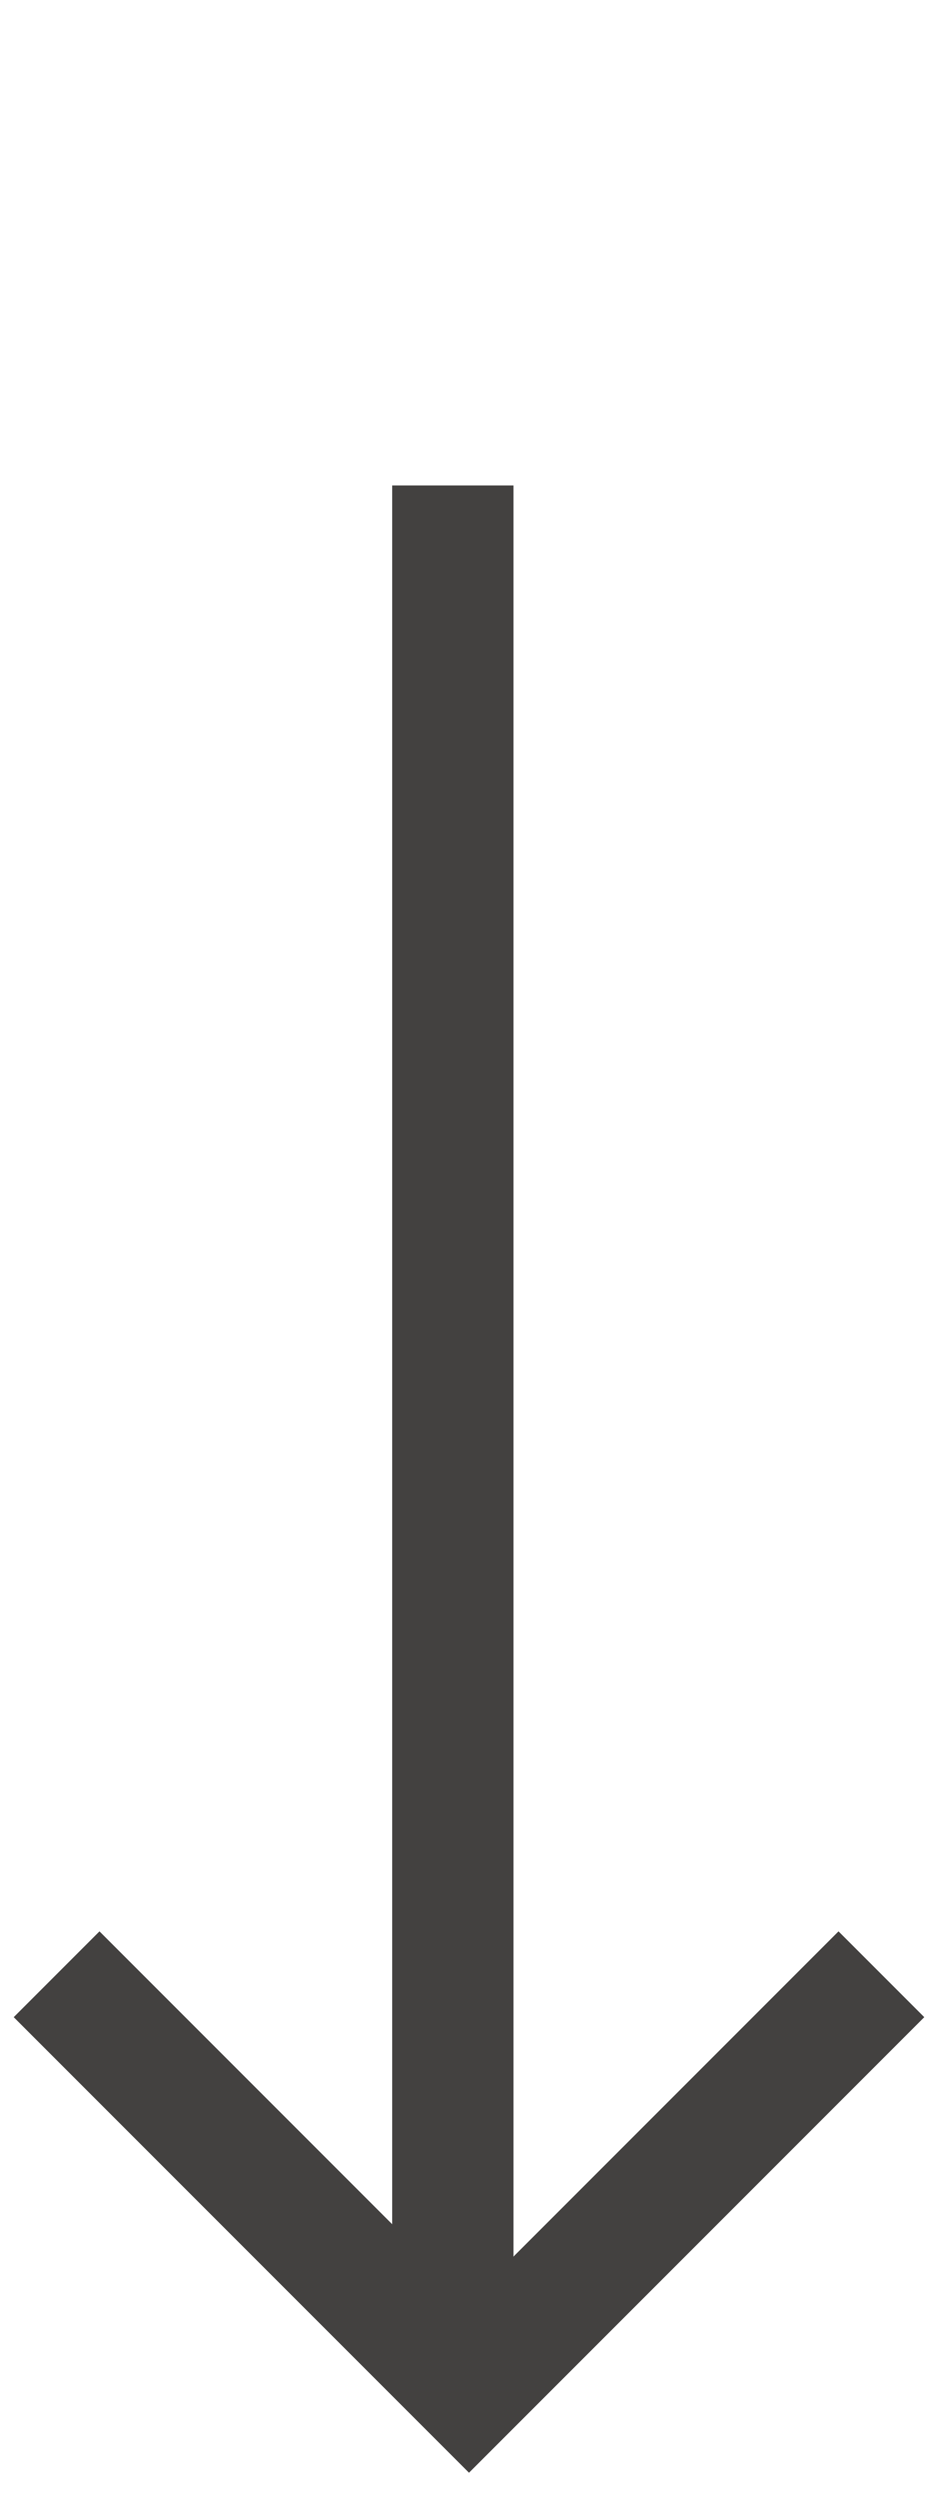
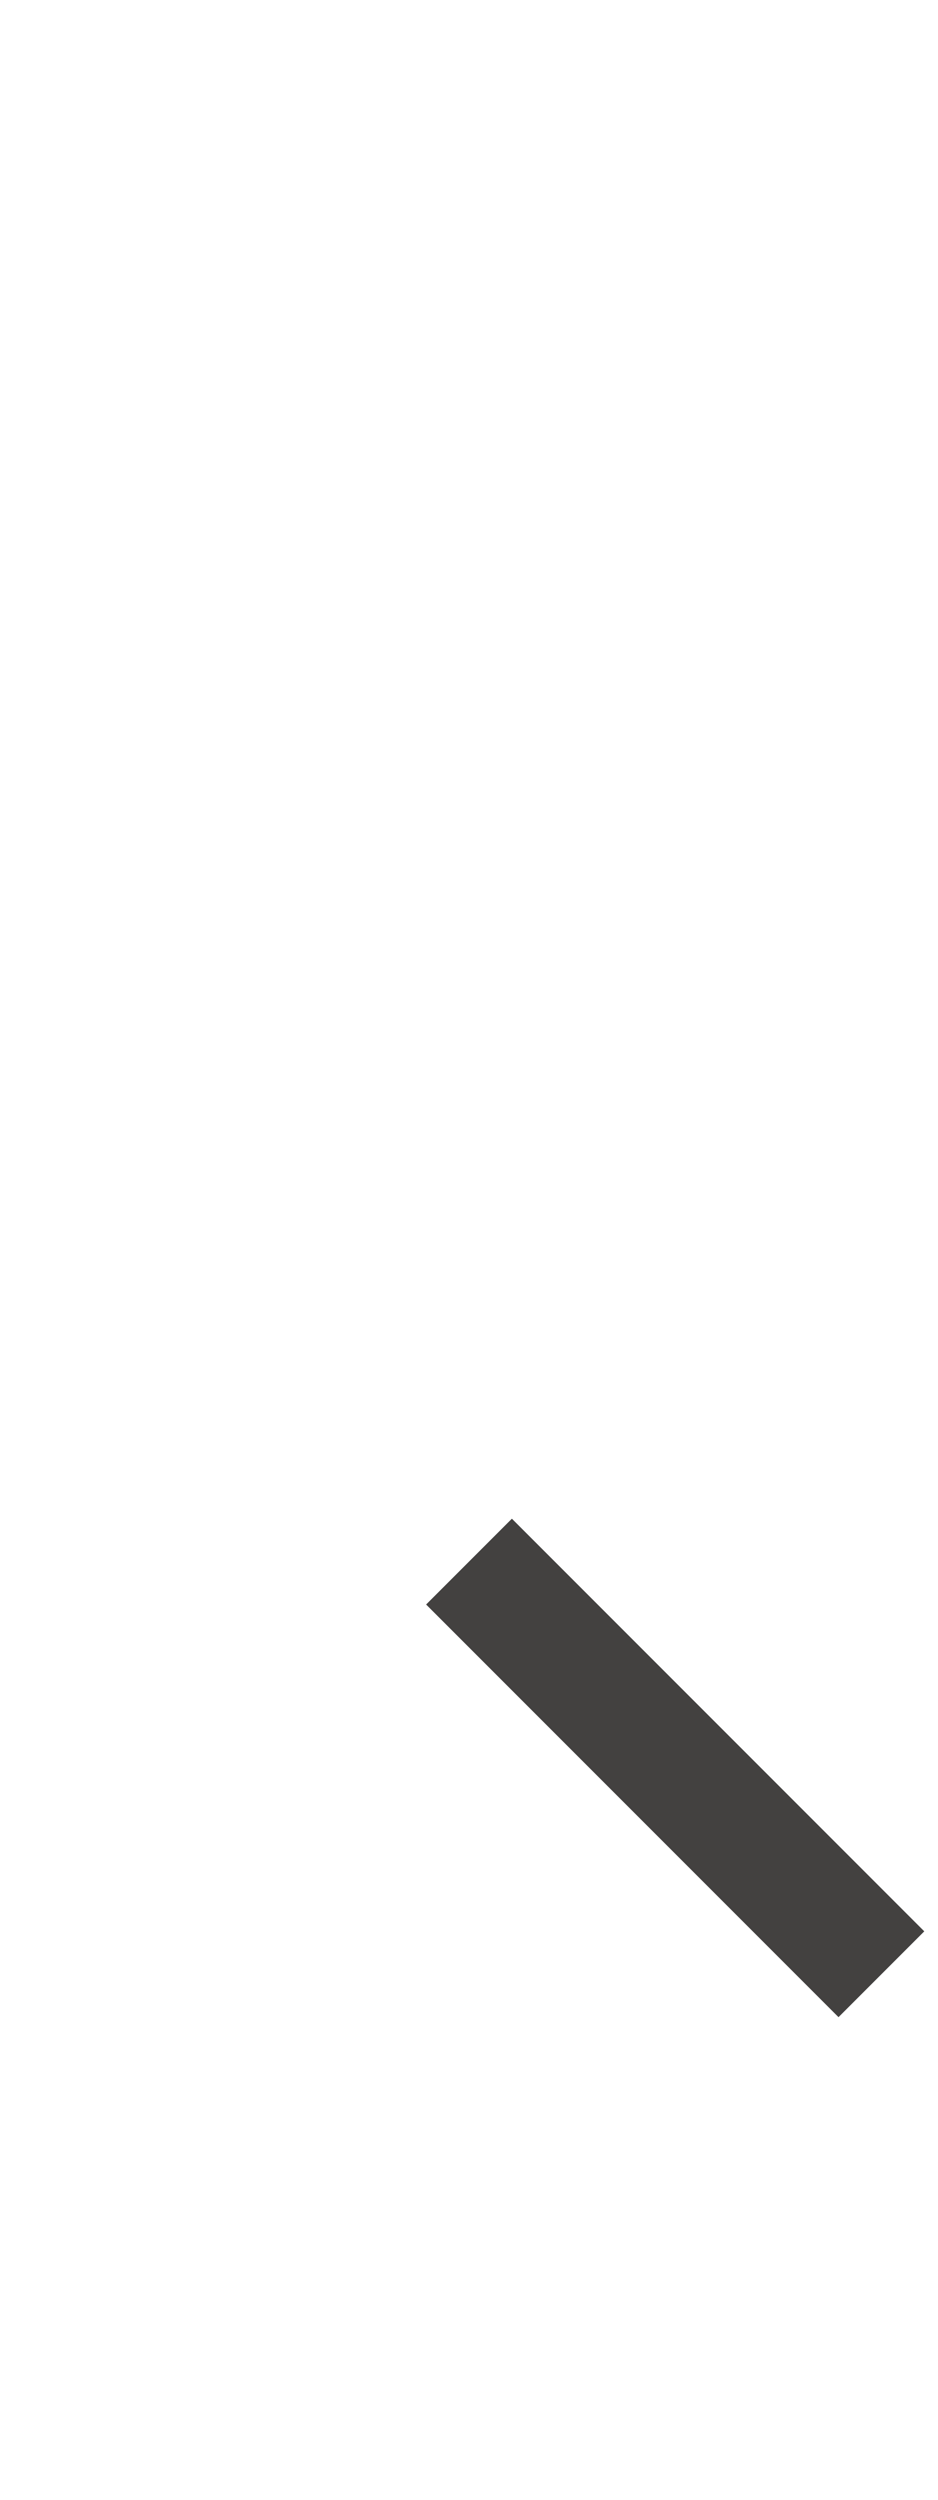
<svg xmlns="http://www.w3.org/2000/svg" version="1.1" id="Layer_1" x="0px" y="0px" viewBox="0 0 11.6 30.9" style="enable-background:new 0 0 11.6 30.9;" xml:space="preserve">
  <style type="text/css">
	.st0{fill:none;stroke:#434140;stroke-width:1.5;}
</style>
  <g id="b85aeed4-375f-4fbb-85fc-b11eca4603a4">
    <g id="ae5f59f5-9610-4397-a36a-51dce3556ce6">
-       <line class="st0" x1="5.6" y1="6" x2="5.6" y2="28.9" />
-       <path class="st0" d="M10.9,24.4l-5.1,5.1l-5.1-5.1" />
+       <path class="st0" d="M10.9,24.4l-5.1-5.1" />
    </g>
  </g>
</svg>